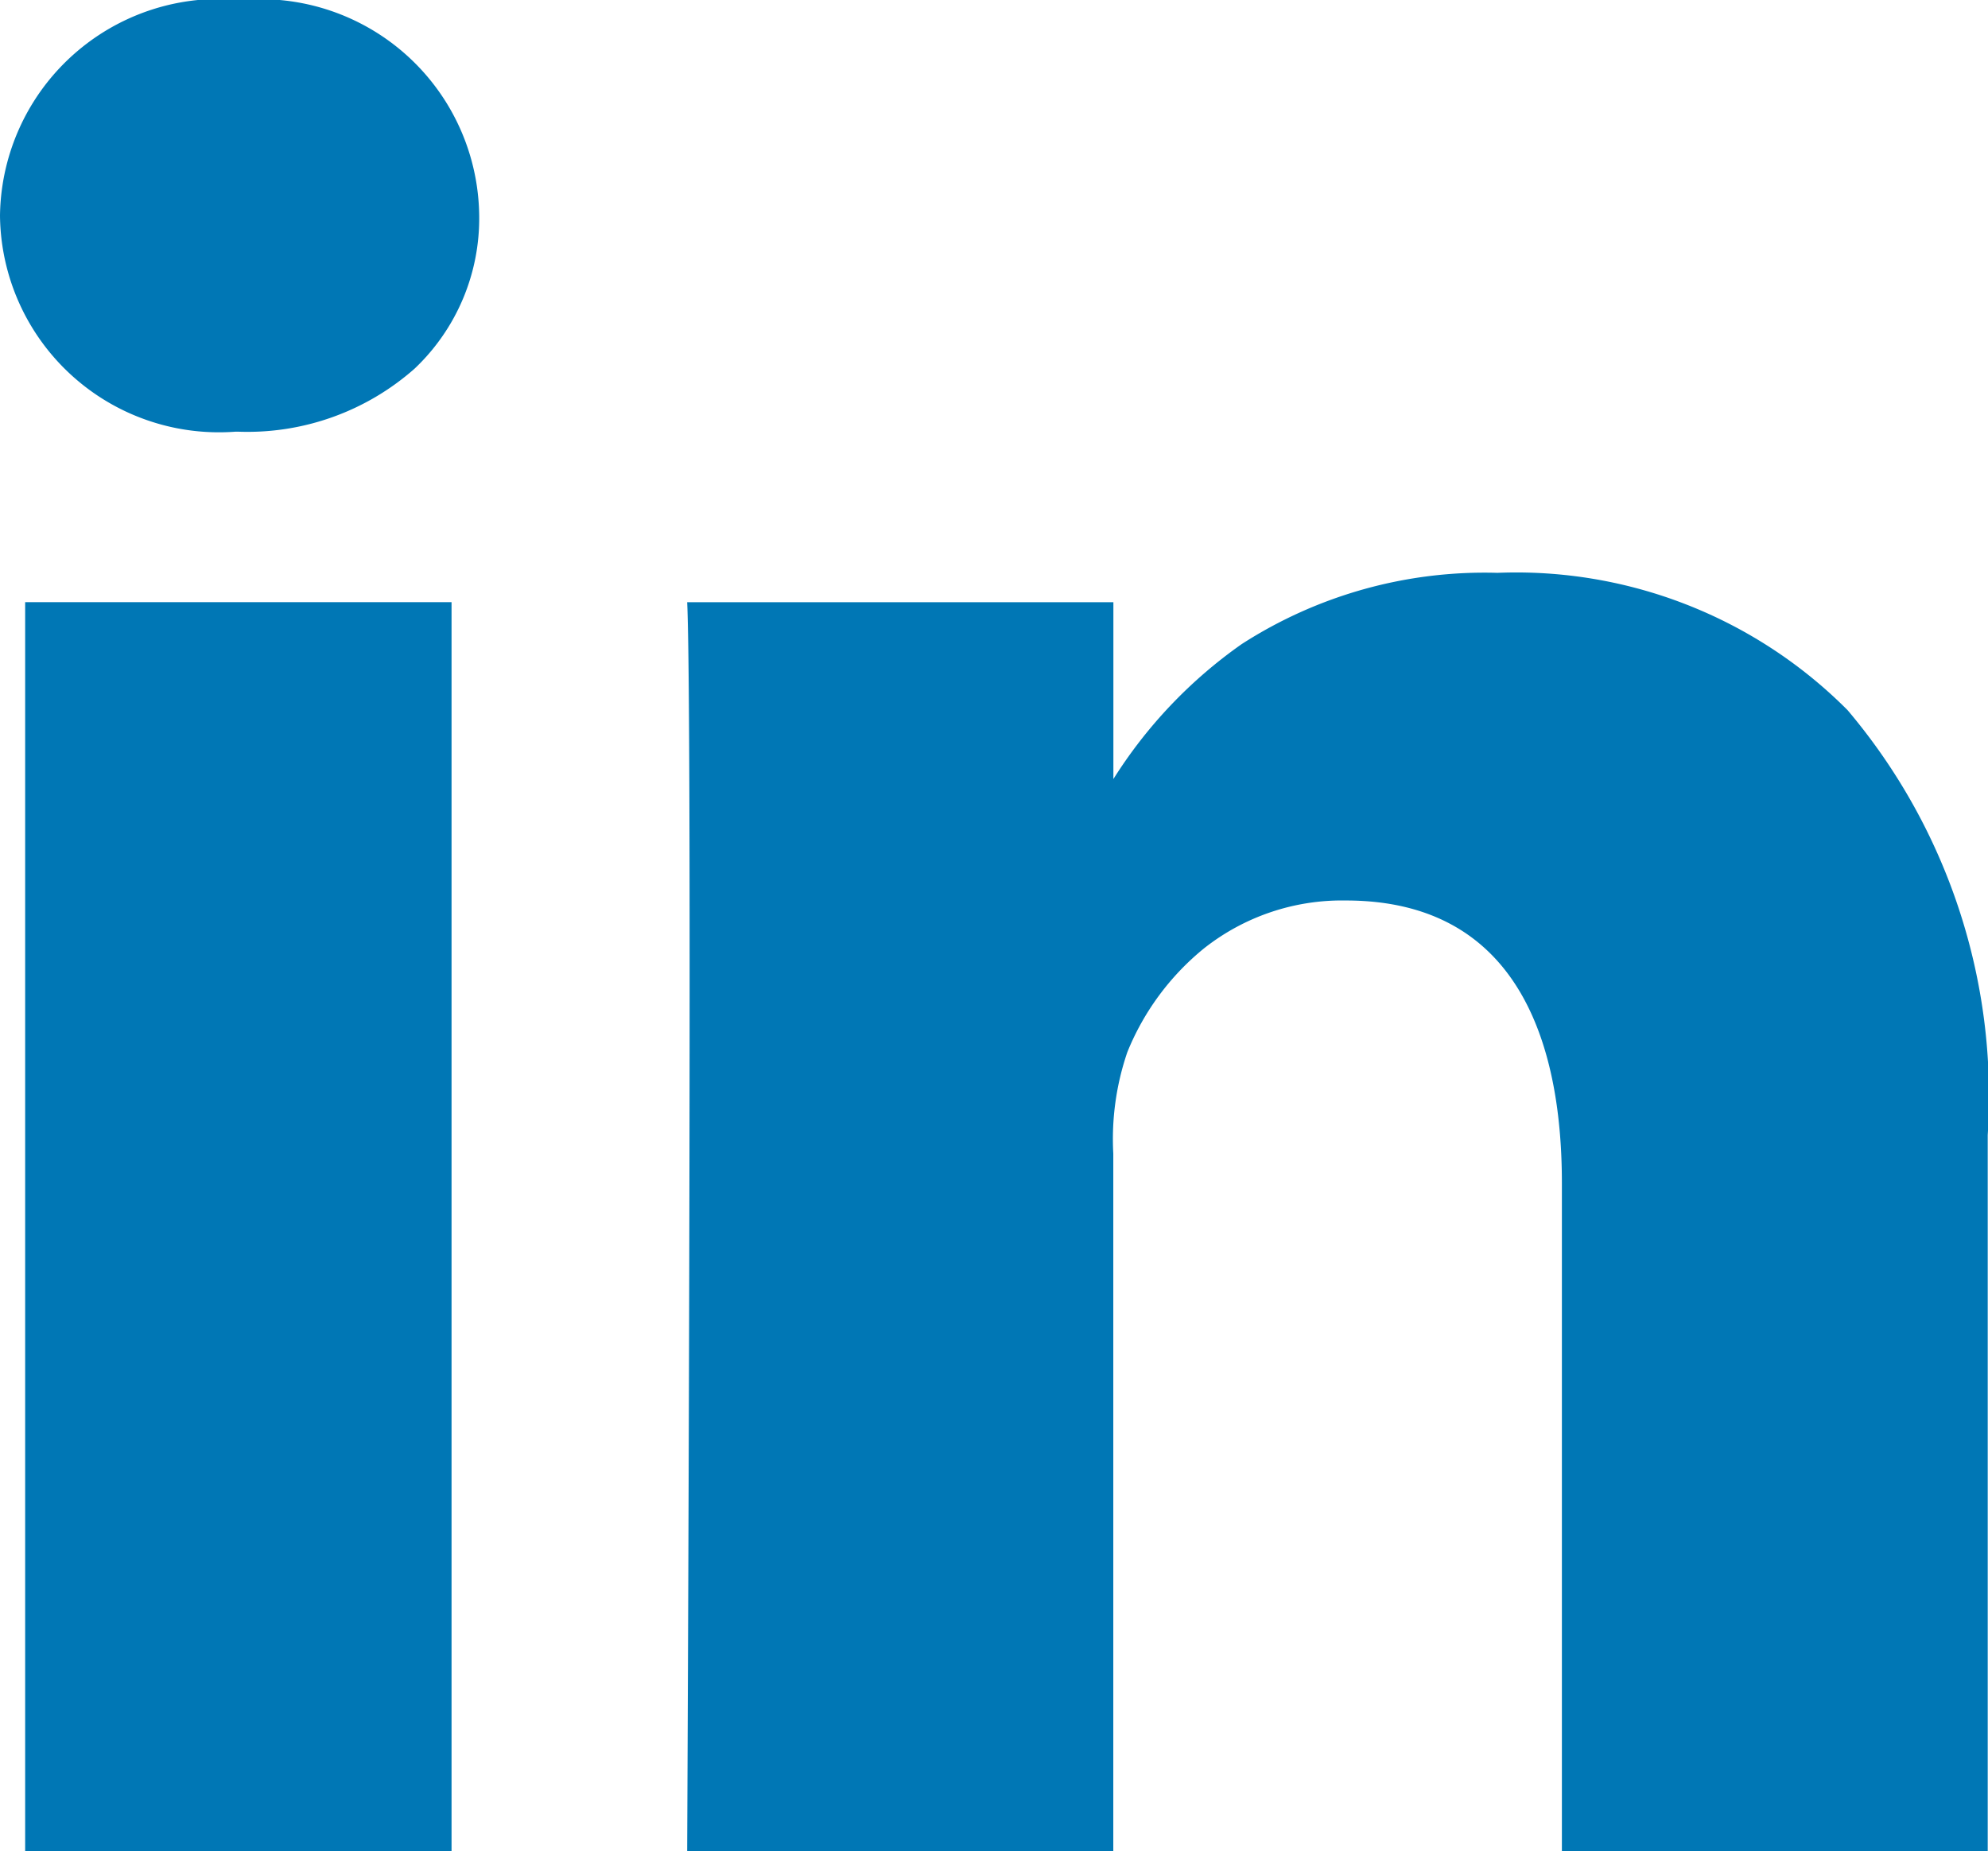
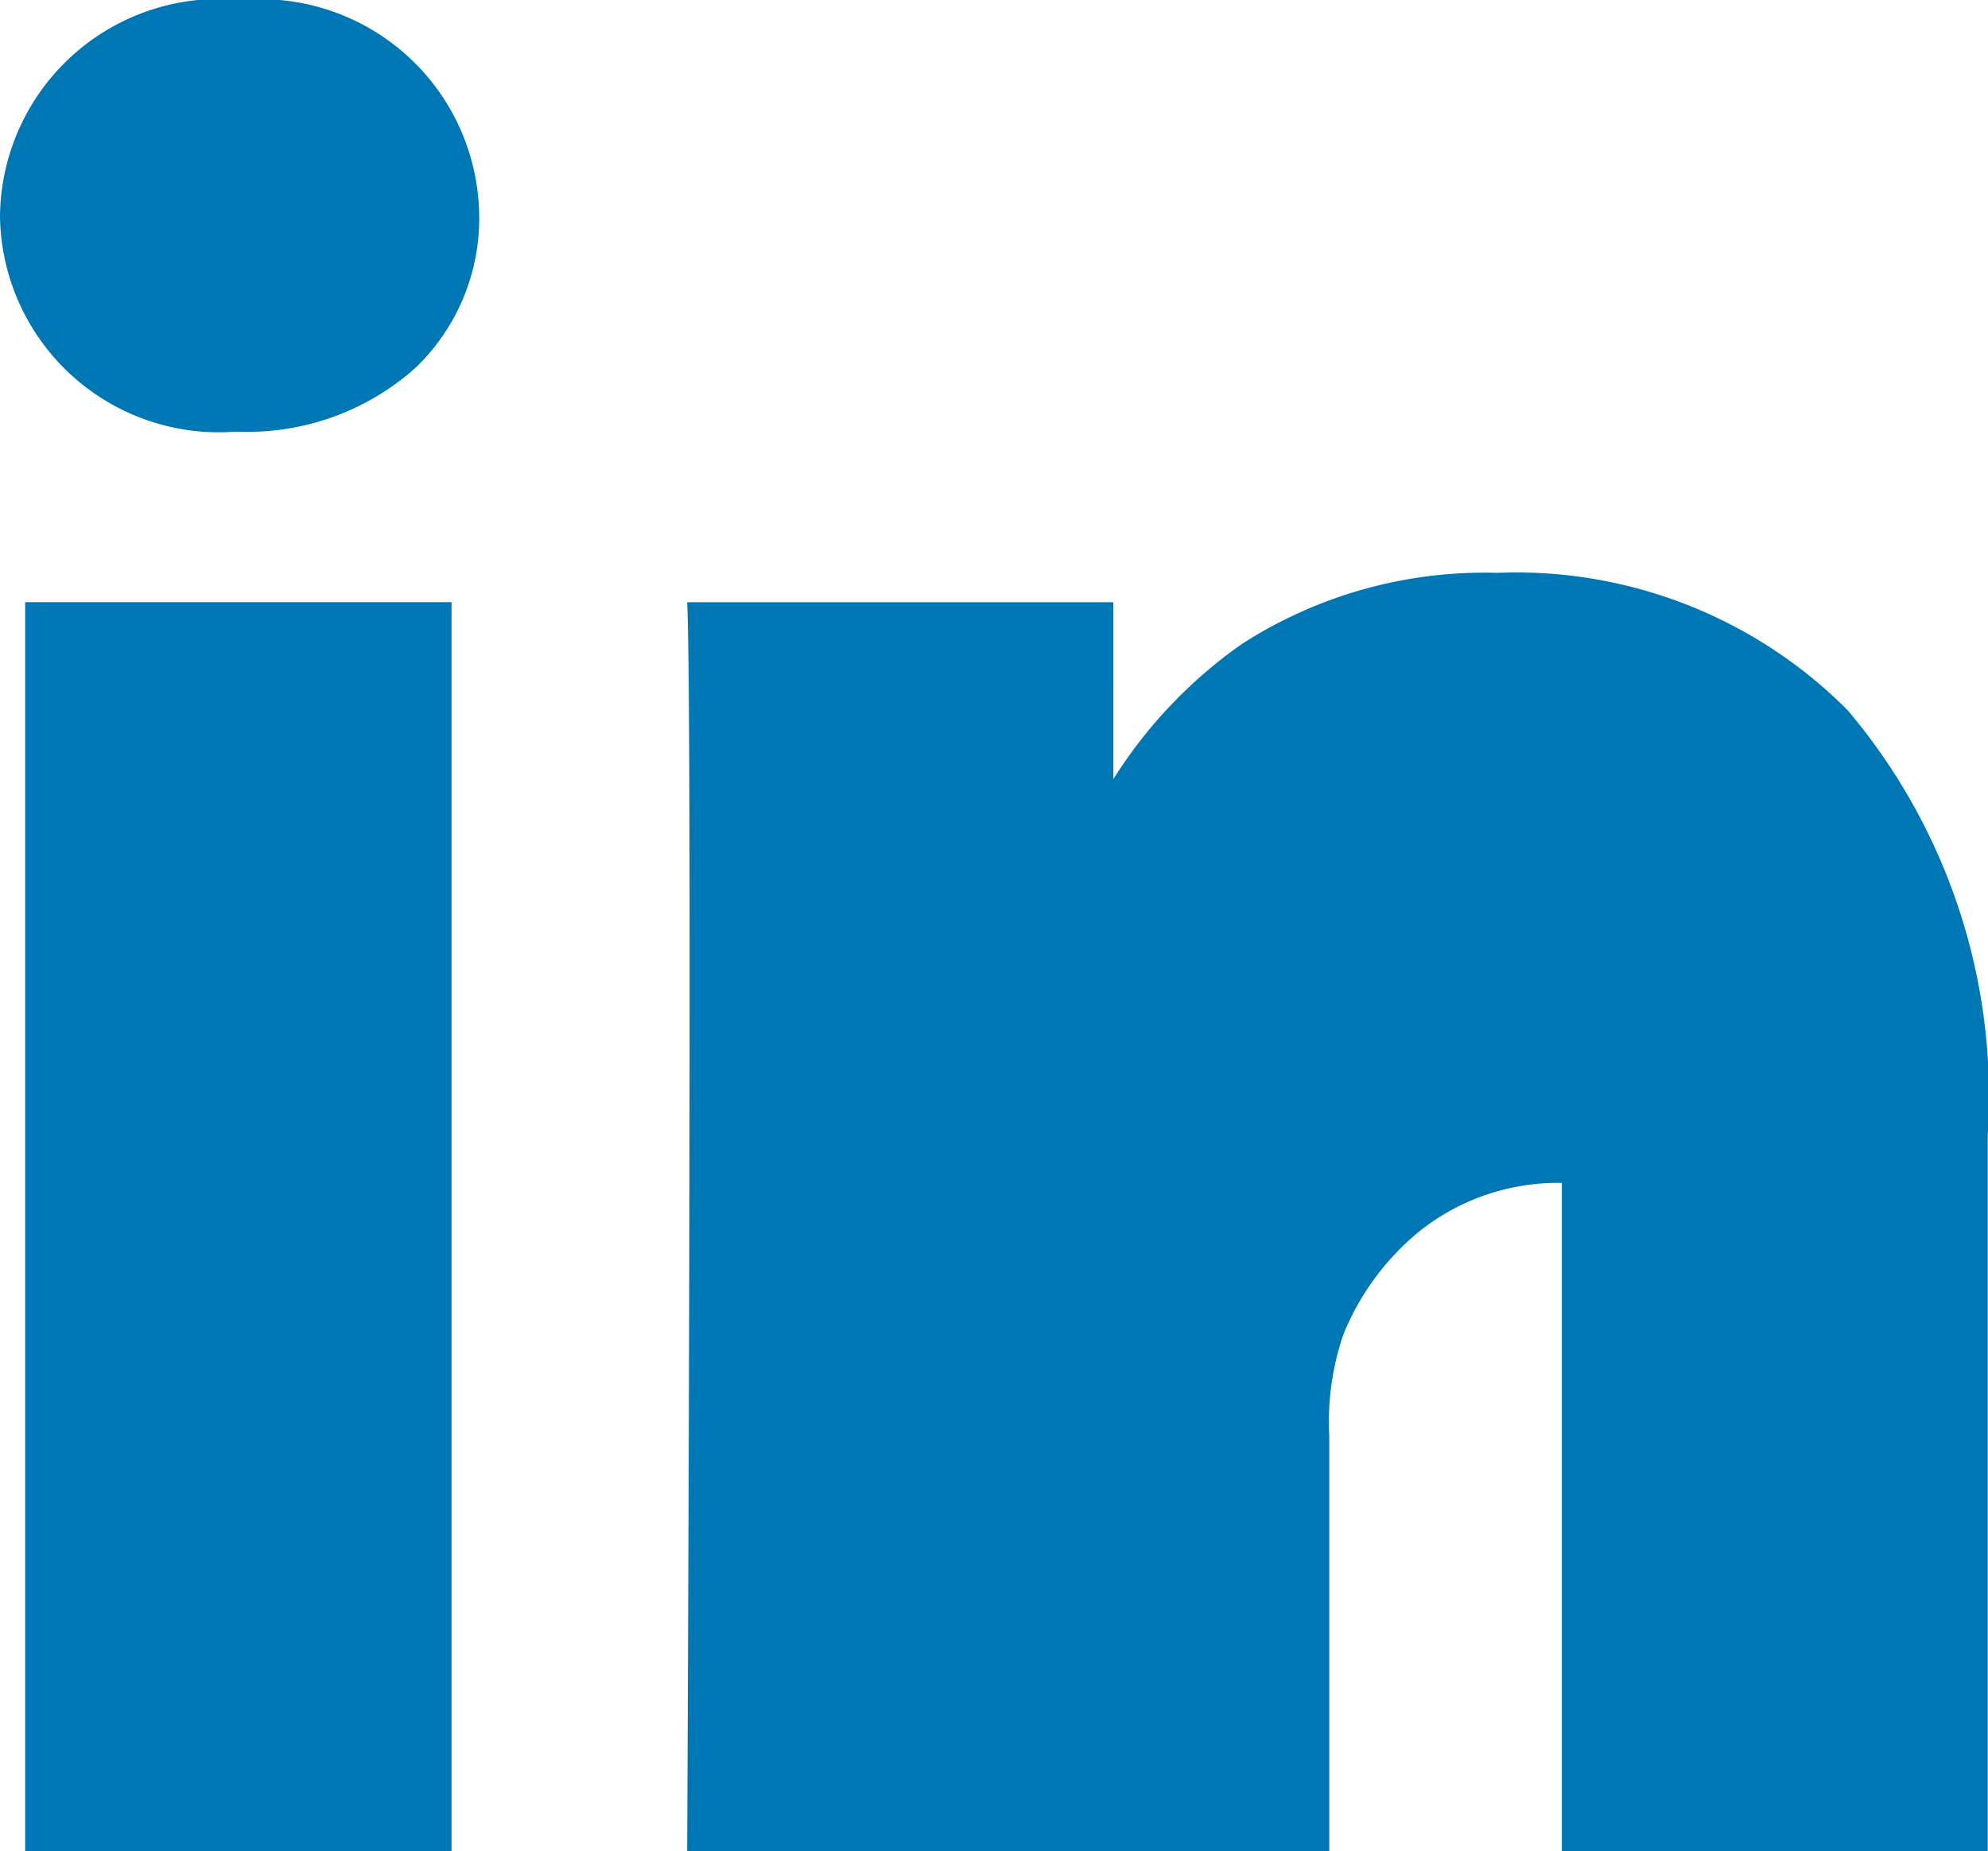
<svg xmlns="http://www.w3.org/2000/svg" width="21.573" height="20.092" viewBox="0 0 21.573 20.092">
  <defs>
    <style>.a{fill:#0077b5;}</style>
  </defs>
-   <path class="a" d="M12.082,20.092H7.457c0-.109.06-12.291,0-13.556h4.625V8.455A5.121,5.121,0,0,1,13.475,6.99a4.866,4.866,0,0,1,2.774-.773,5.073,5.073,0,0,1,3.8,1.49,6.487,6.487,0,0,1,1.521,4.612V20.09H16.949V12.838c0-1.4-.407-3.065-2.344-3.065a2.414,2.414,0,0,0-1.54.52,2.808,2.808,0,0,0-.832,1.127,2.914,2.914,0,0,0-.152,1.1v7.571Zm-7.184,0H.273V6.535H4.9V20.09ZM2.585,4.685h-.03A2.376,2.376,0,0,1,0,2.341,2.382,2.382,0,0,1,2.616,0,2.375,2.375,0,0,1,5.2,2.341,2.245,2.245,0,0,1,4.5,4,2.738,2.738,0,0,1,2.585,4.685Z" />
+   <path class="a" d="M12.082,20.092H7.457c0-.109.06-12.291,0-13.556h4.625V8.455A5.121,5.121,0,0,1,13.475,6.99a4.866,4.866,0,0,1,2.774-.773,5.073,5.073,0,0,1,3.8,1.49,6.487,6.487,0,0,1,1.521,4.612V20.09H16.949V12.838a2.414,2.414,0,0,0-1.54.52,2.808,2.808,0,0,0-.832,1.127,2.914,2.914,0,0,0-.152,1.1v7.571Zm-7.184,0H.273V6.535H4.9V20.09ZM2.585,4.685h-.03A2.376,2.376,0,0,1,0,2.341,2.382,2.382,0,0,1,2.616,0,2.375,2.375,0,0,1,5.2,2.341,2.245,2.245,0,0,1,4.5,4,2.738,2.738,0,0,1,2.585,4.685Z" />
</svg>